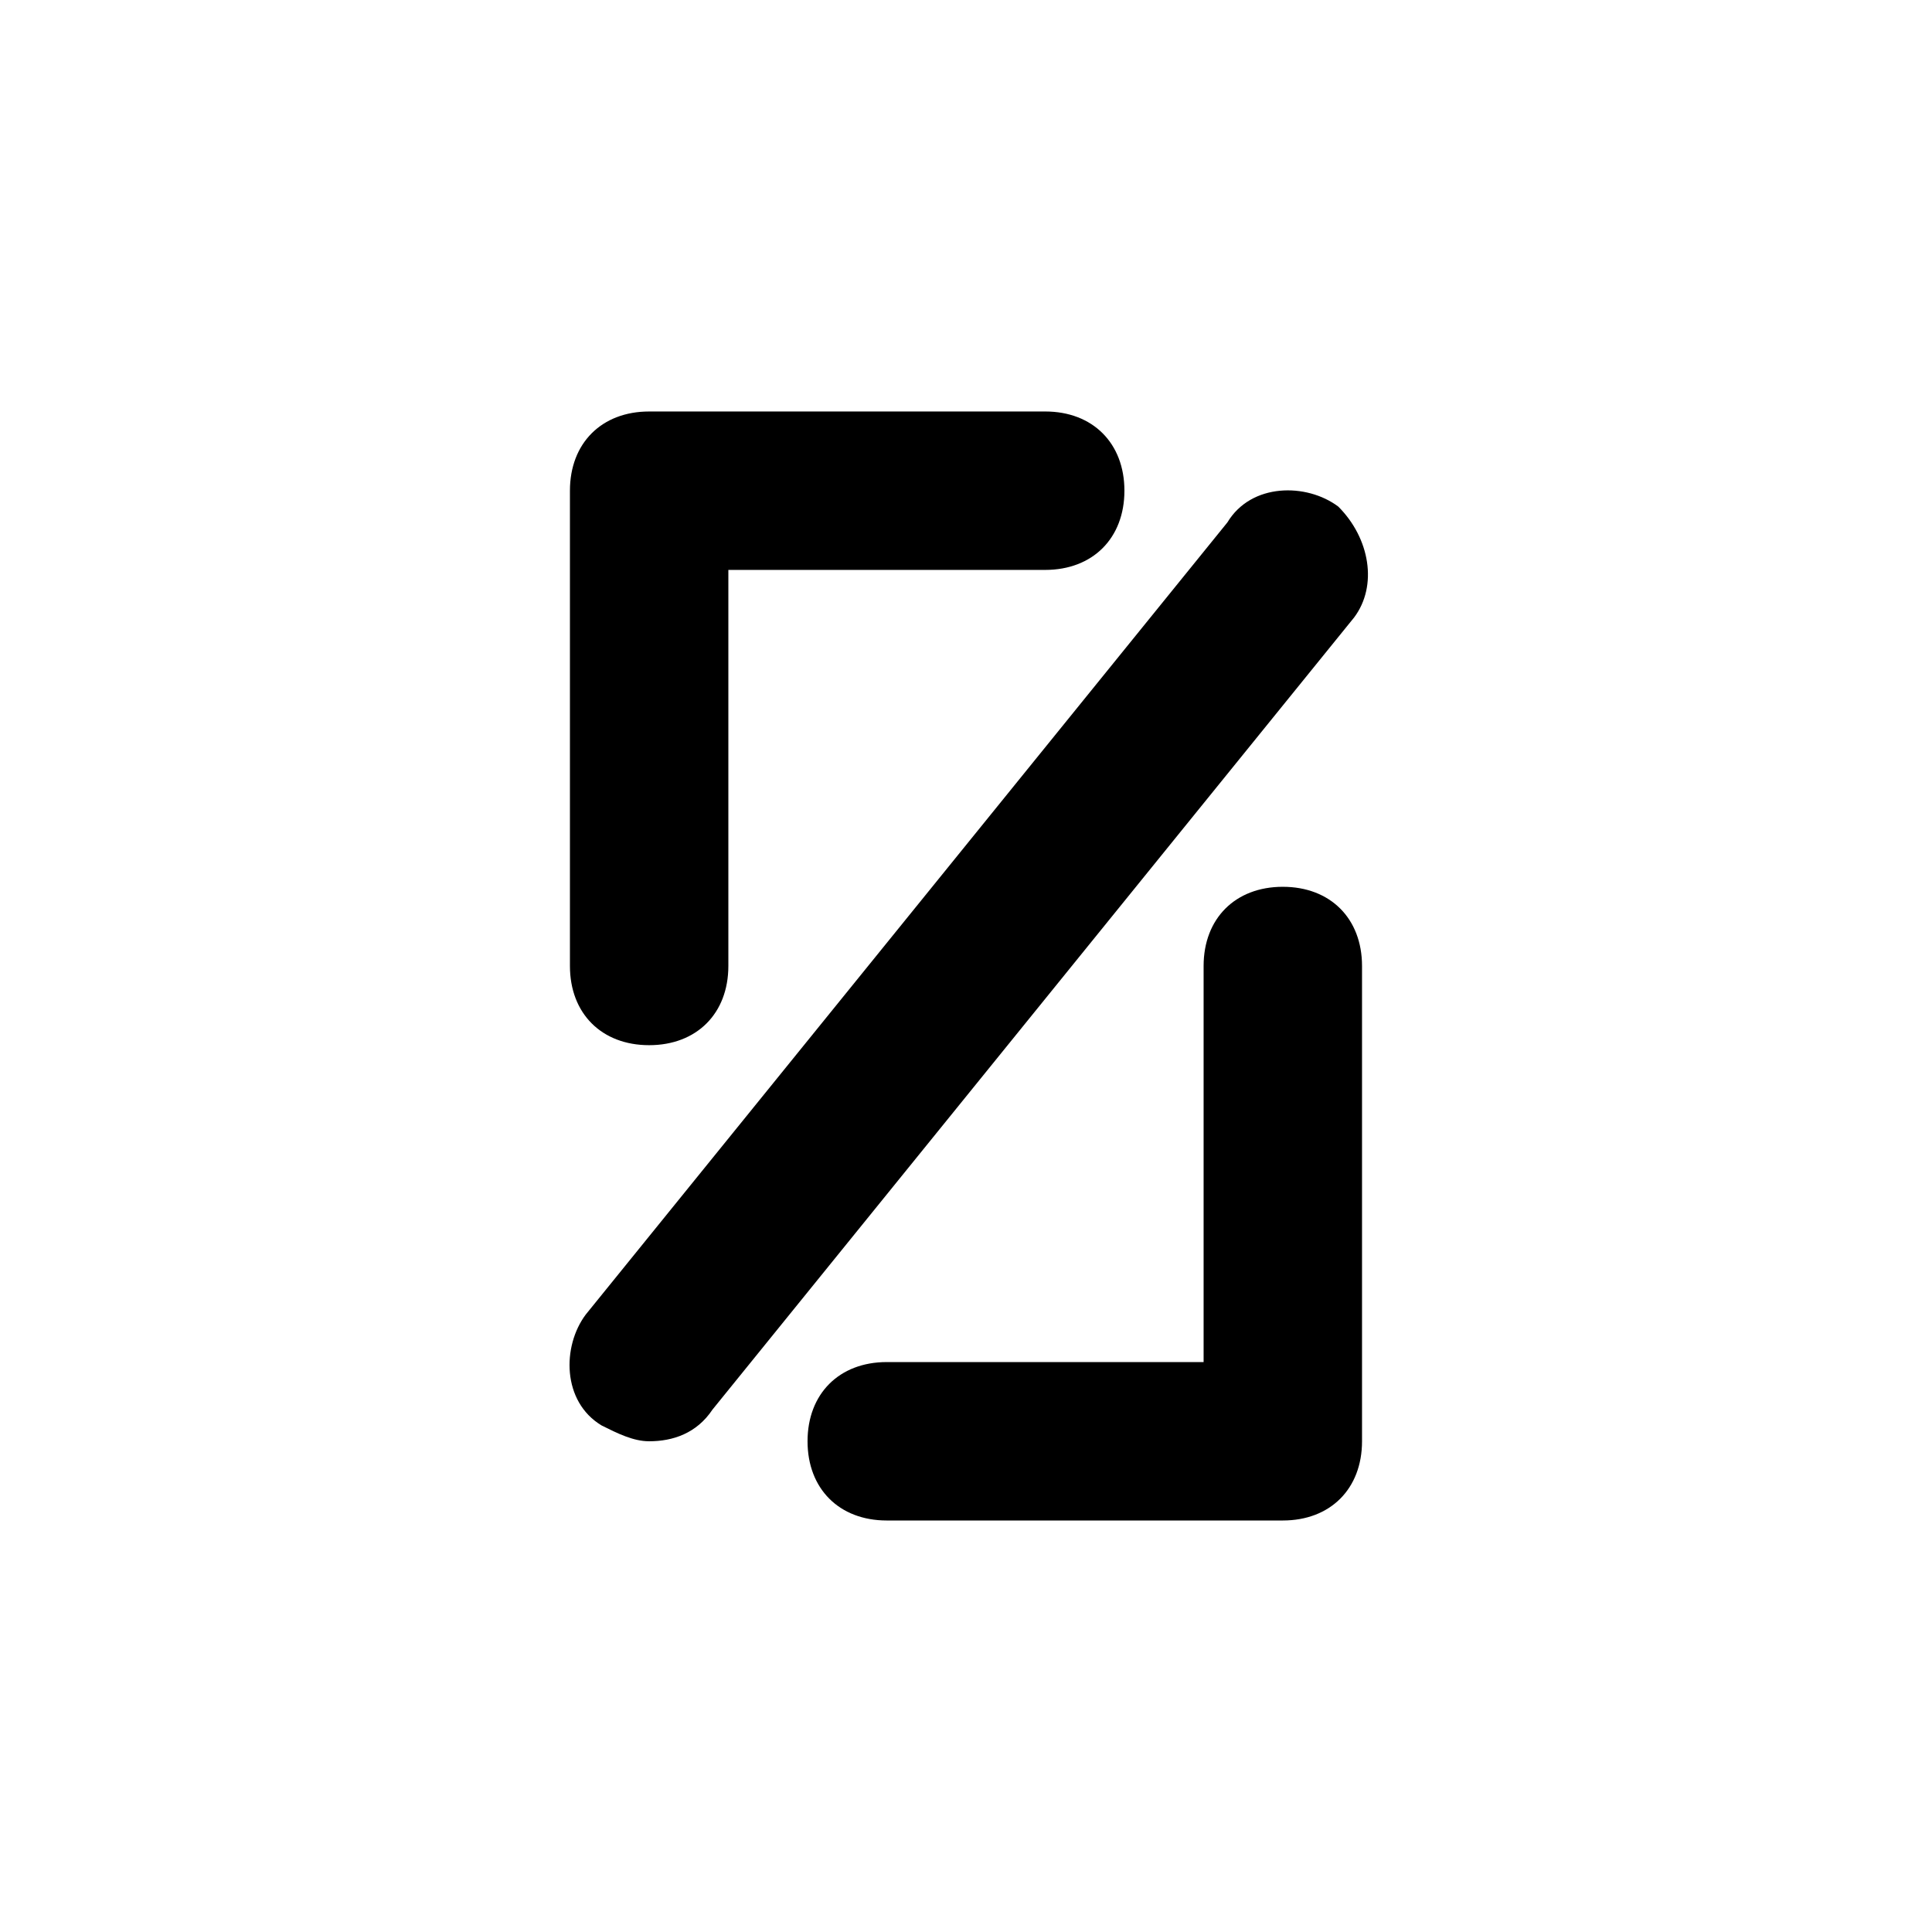
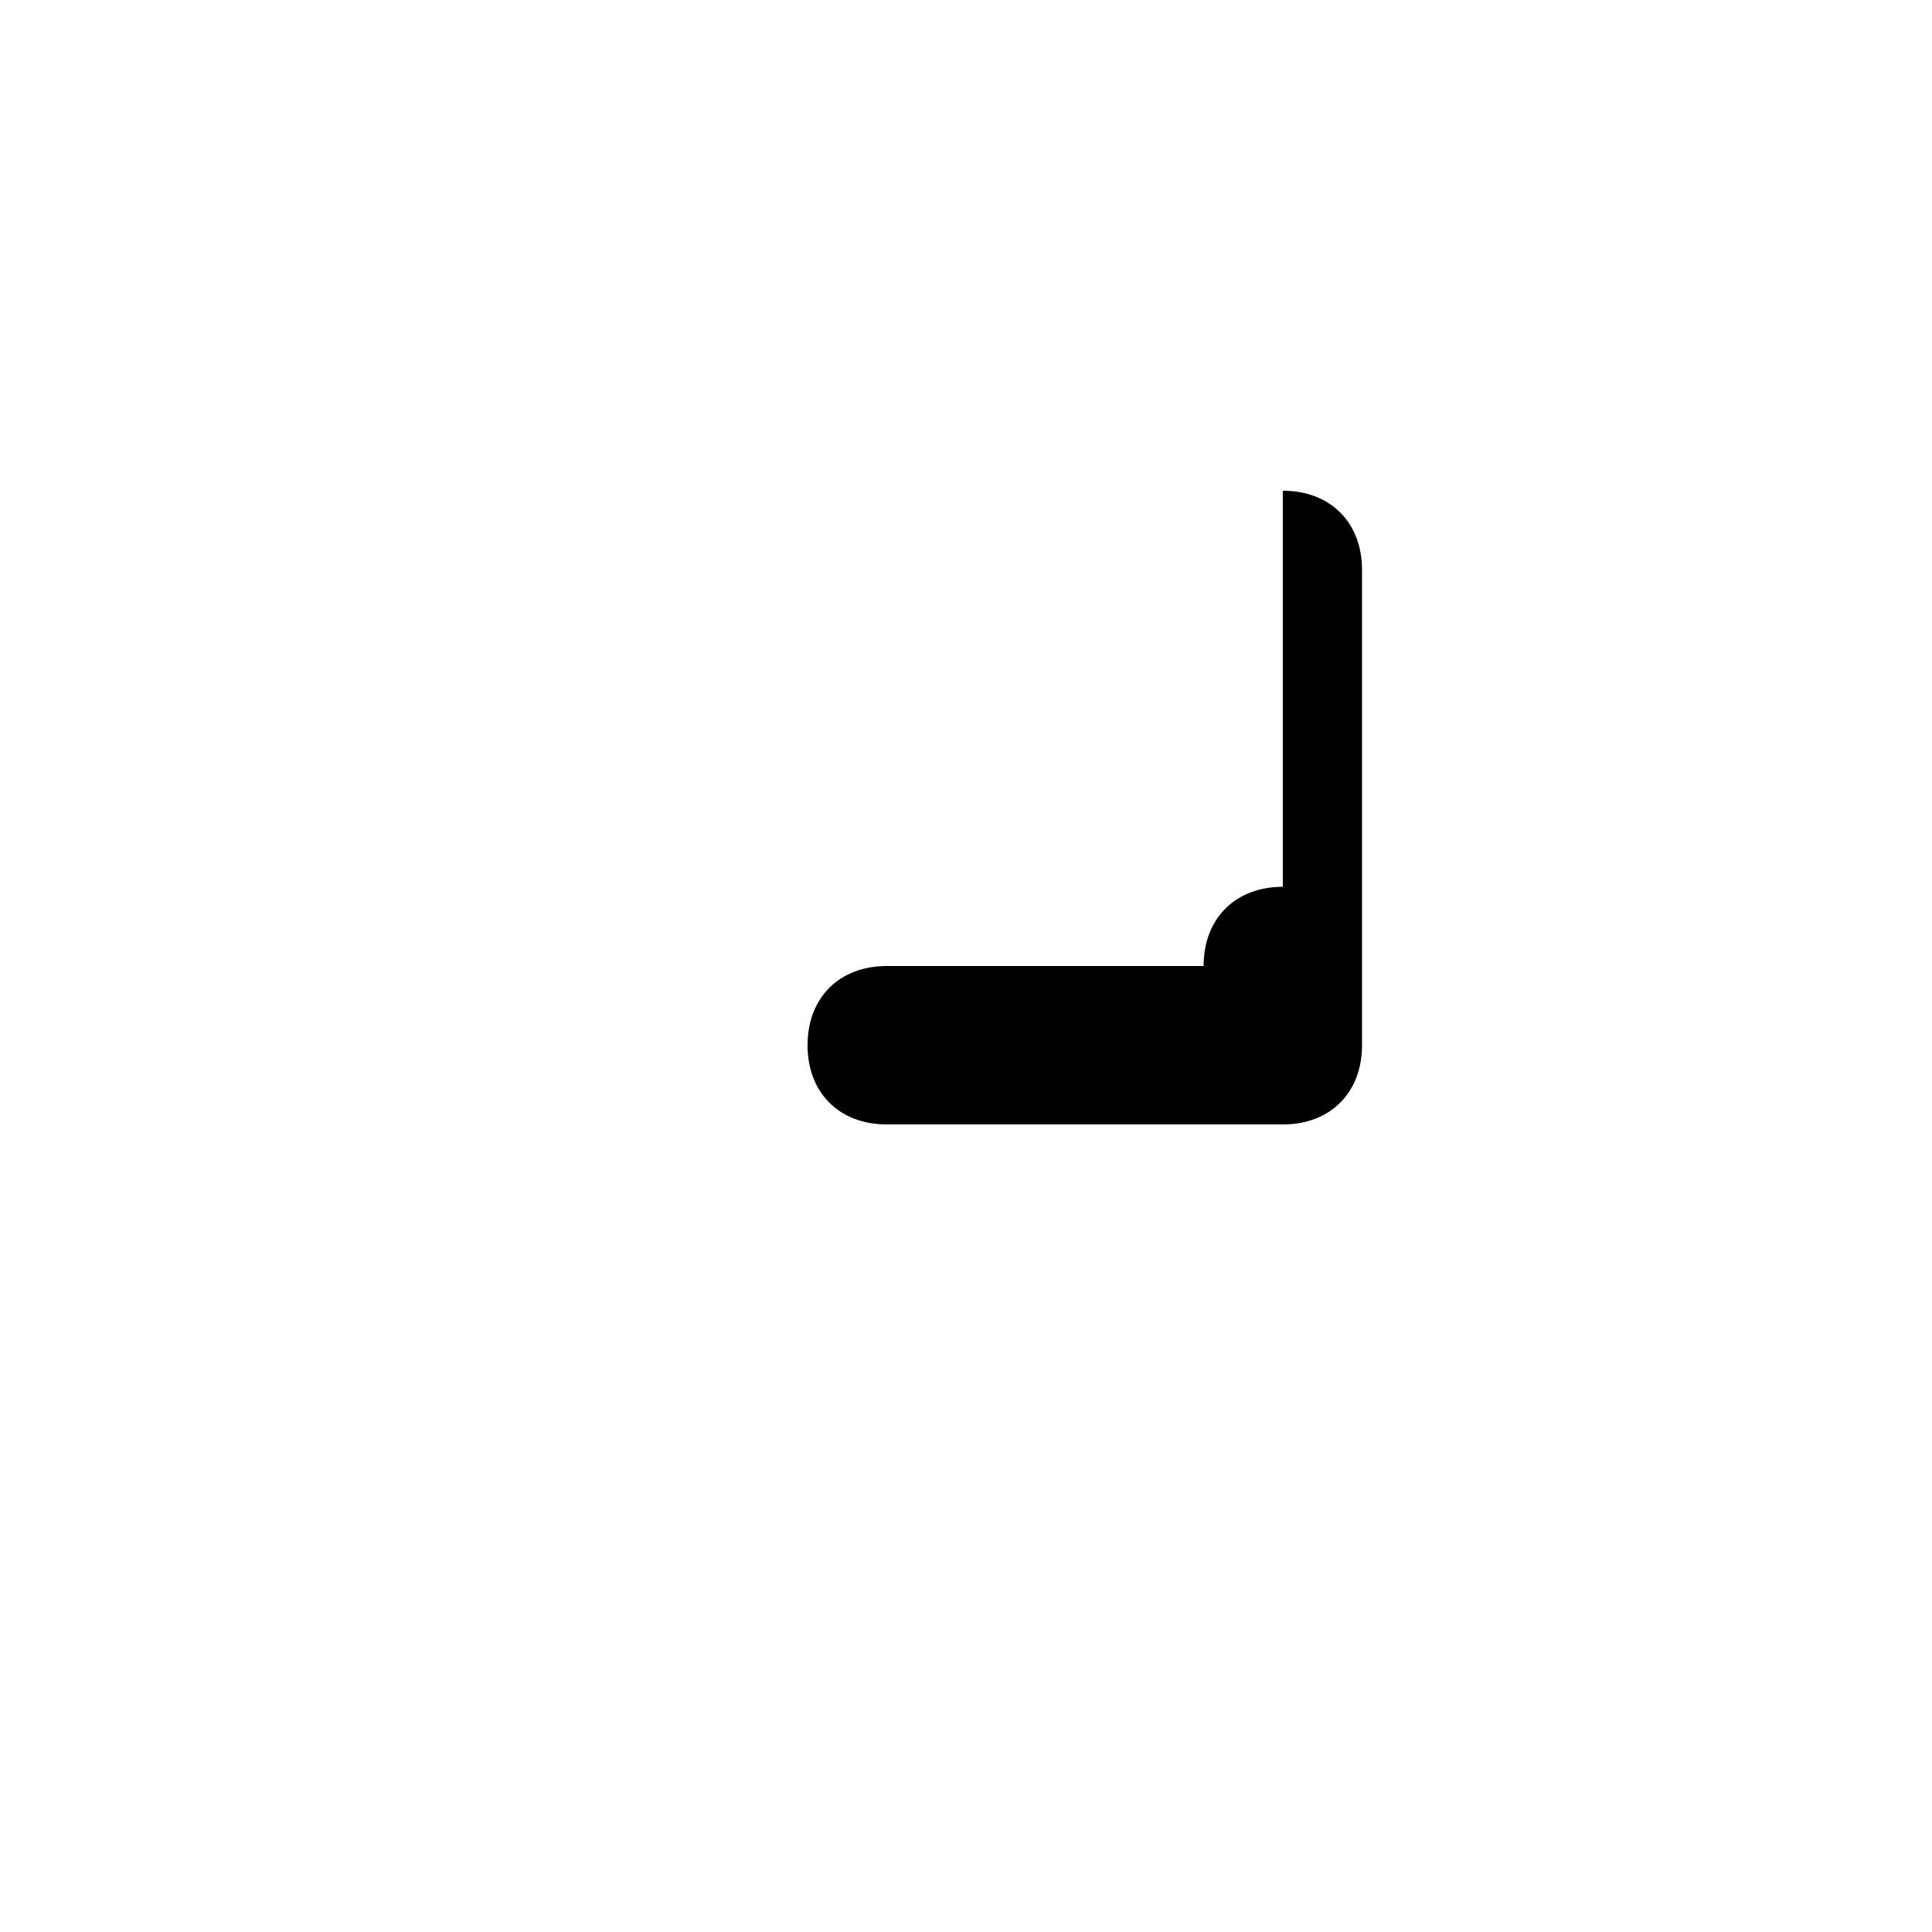
<svg xmlns="http://www.w3.org/2000/svg" fill="#000000" width="800px" height="800px" version="1.1" viewBox="144 144 512 512">
  <g>
-     <path d="m483.96 379.01c-12.594 0-20.992 8.398-20.992 20.992v104.96h-83.969c-12.594 0-20.992 8.398-20.992 20.992s8.398 20.992 20.992 20.992h104.96c12.594 0 20.992-8.398 20.992-20.992v-125.95c0-12.598-8.395-20.992-20.992-20.992z" />
-     <path d="m420.99 253.05h-104.96c-12.598 0-20.992 8.395-20.992 20.992v125.95c0 12.594 8.398 20.992 20.992 20.992s20.992-8.398 20.992-20.992v-104.96h83.969c12.594 0 20.992-8.398 20.992-20.992 0-12.598-8.398-20.992-20.992-20.992z" />
-     <path d="m498.66 278.25c-8.398-6.297-23.09-6.297-29.391 4.199l-170.04 209.92c-6.297 8.398-6.297 23.09 4.199 29.391 4.199 2.094 8.398 4.191 12.598 4.191 6.297 0 12.594-2.098 16.793-8.398l170.04-209.92c6.297-8.391 4.199-20.988-4.199-29.383z" />
+     <path d="m483.96 379.01c-12.594 0-20.992 8.398-20.992 20.992h-83.969c-12.594 0-20.992 8.398-20.992 20.992s8.398 20.992 20.992 20.992h104.96c12.594 0 20.992-8.398 20.992-20.992v-125.95c0-12.598-8.395-20.992-20.992-20.992z" />
  </g>
</svg>